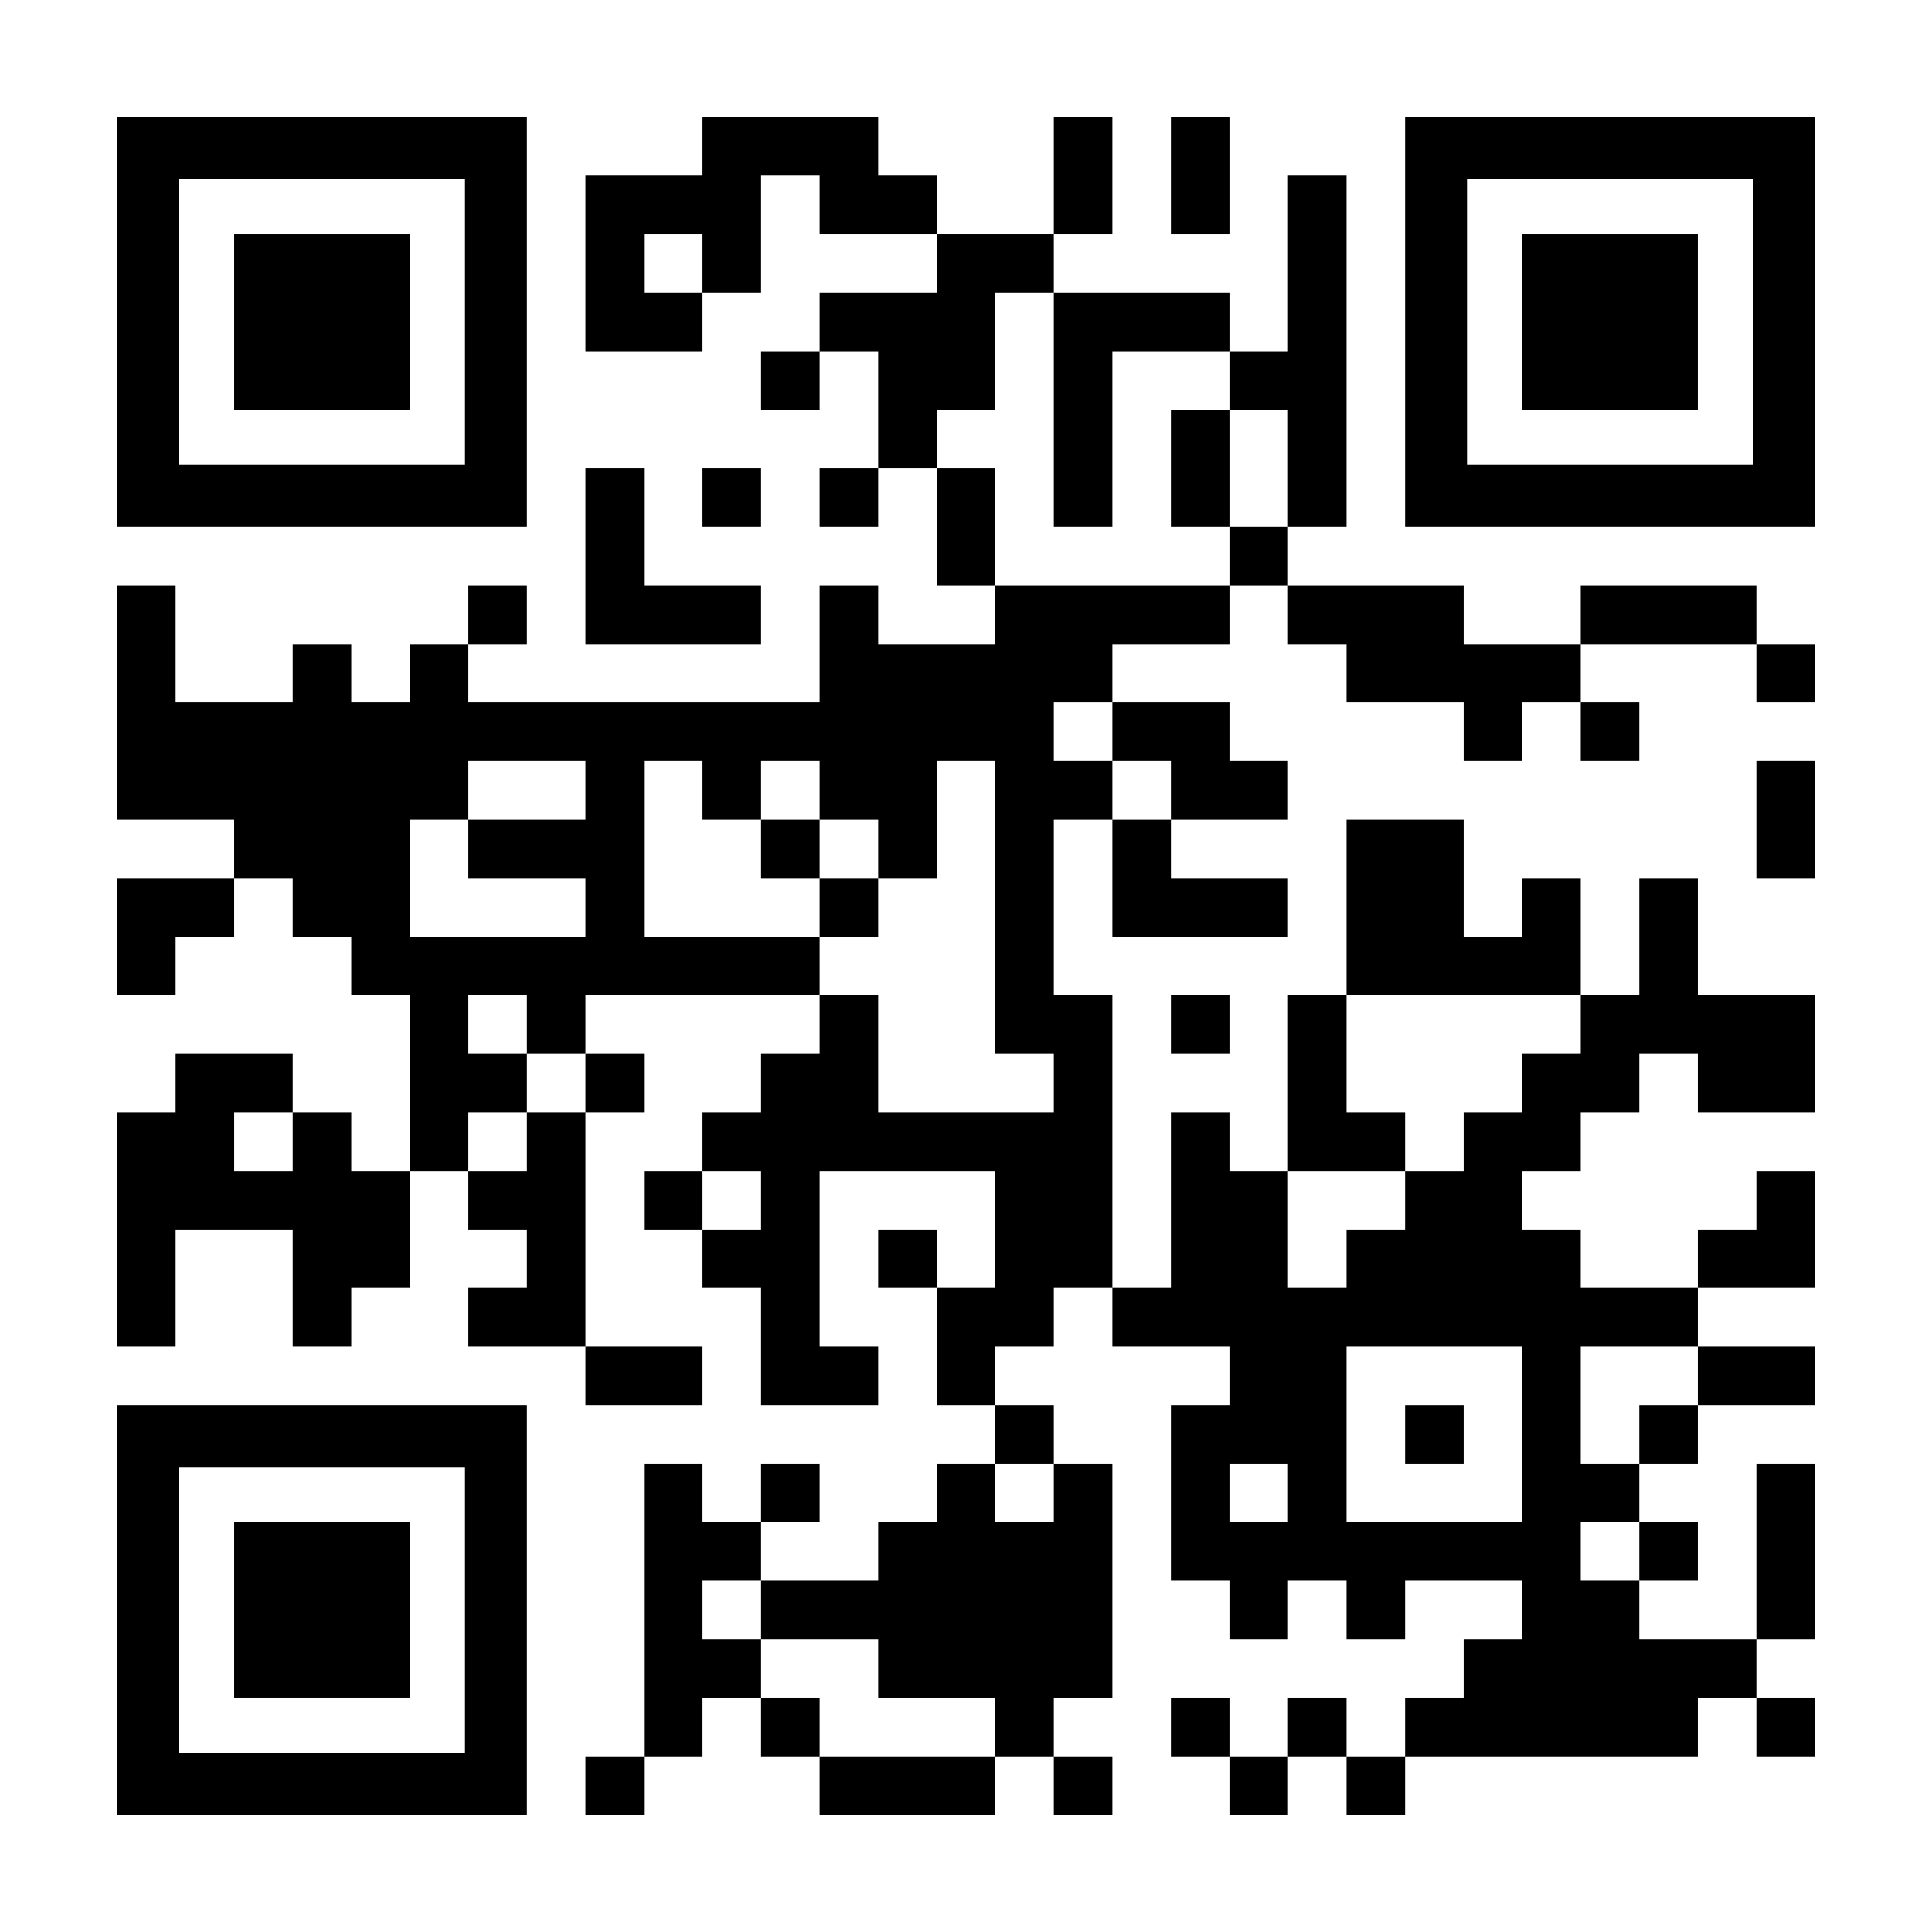
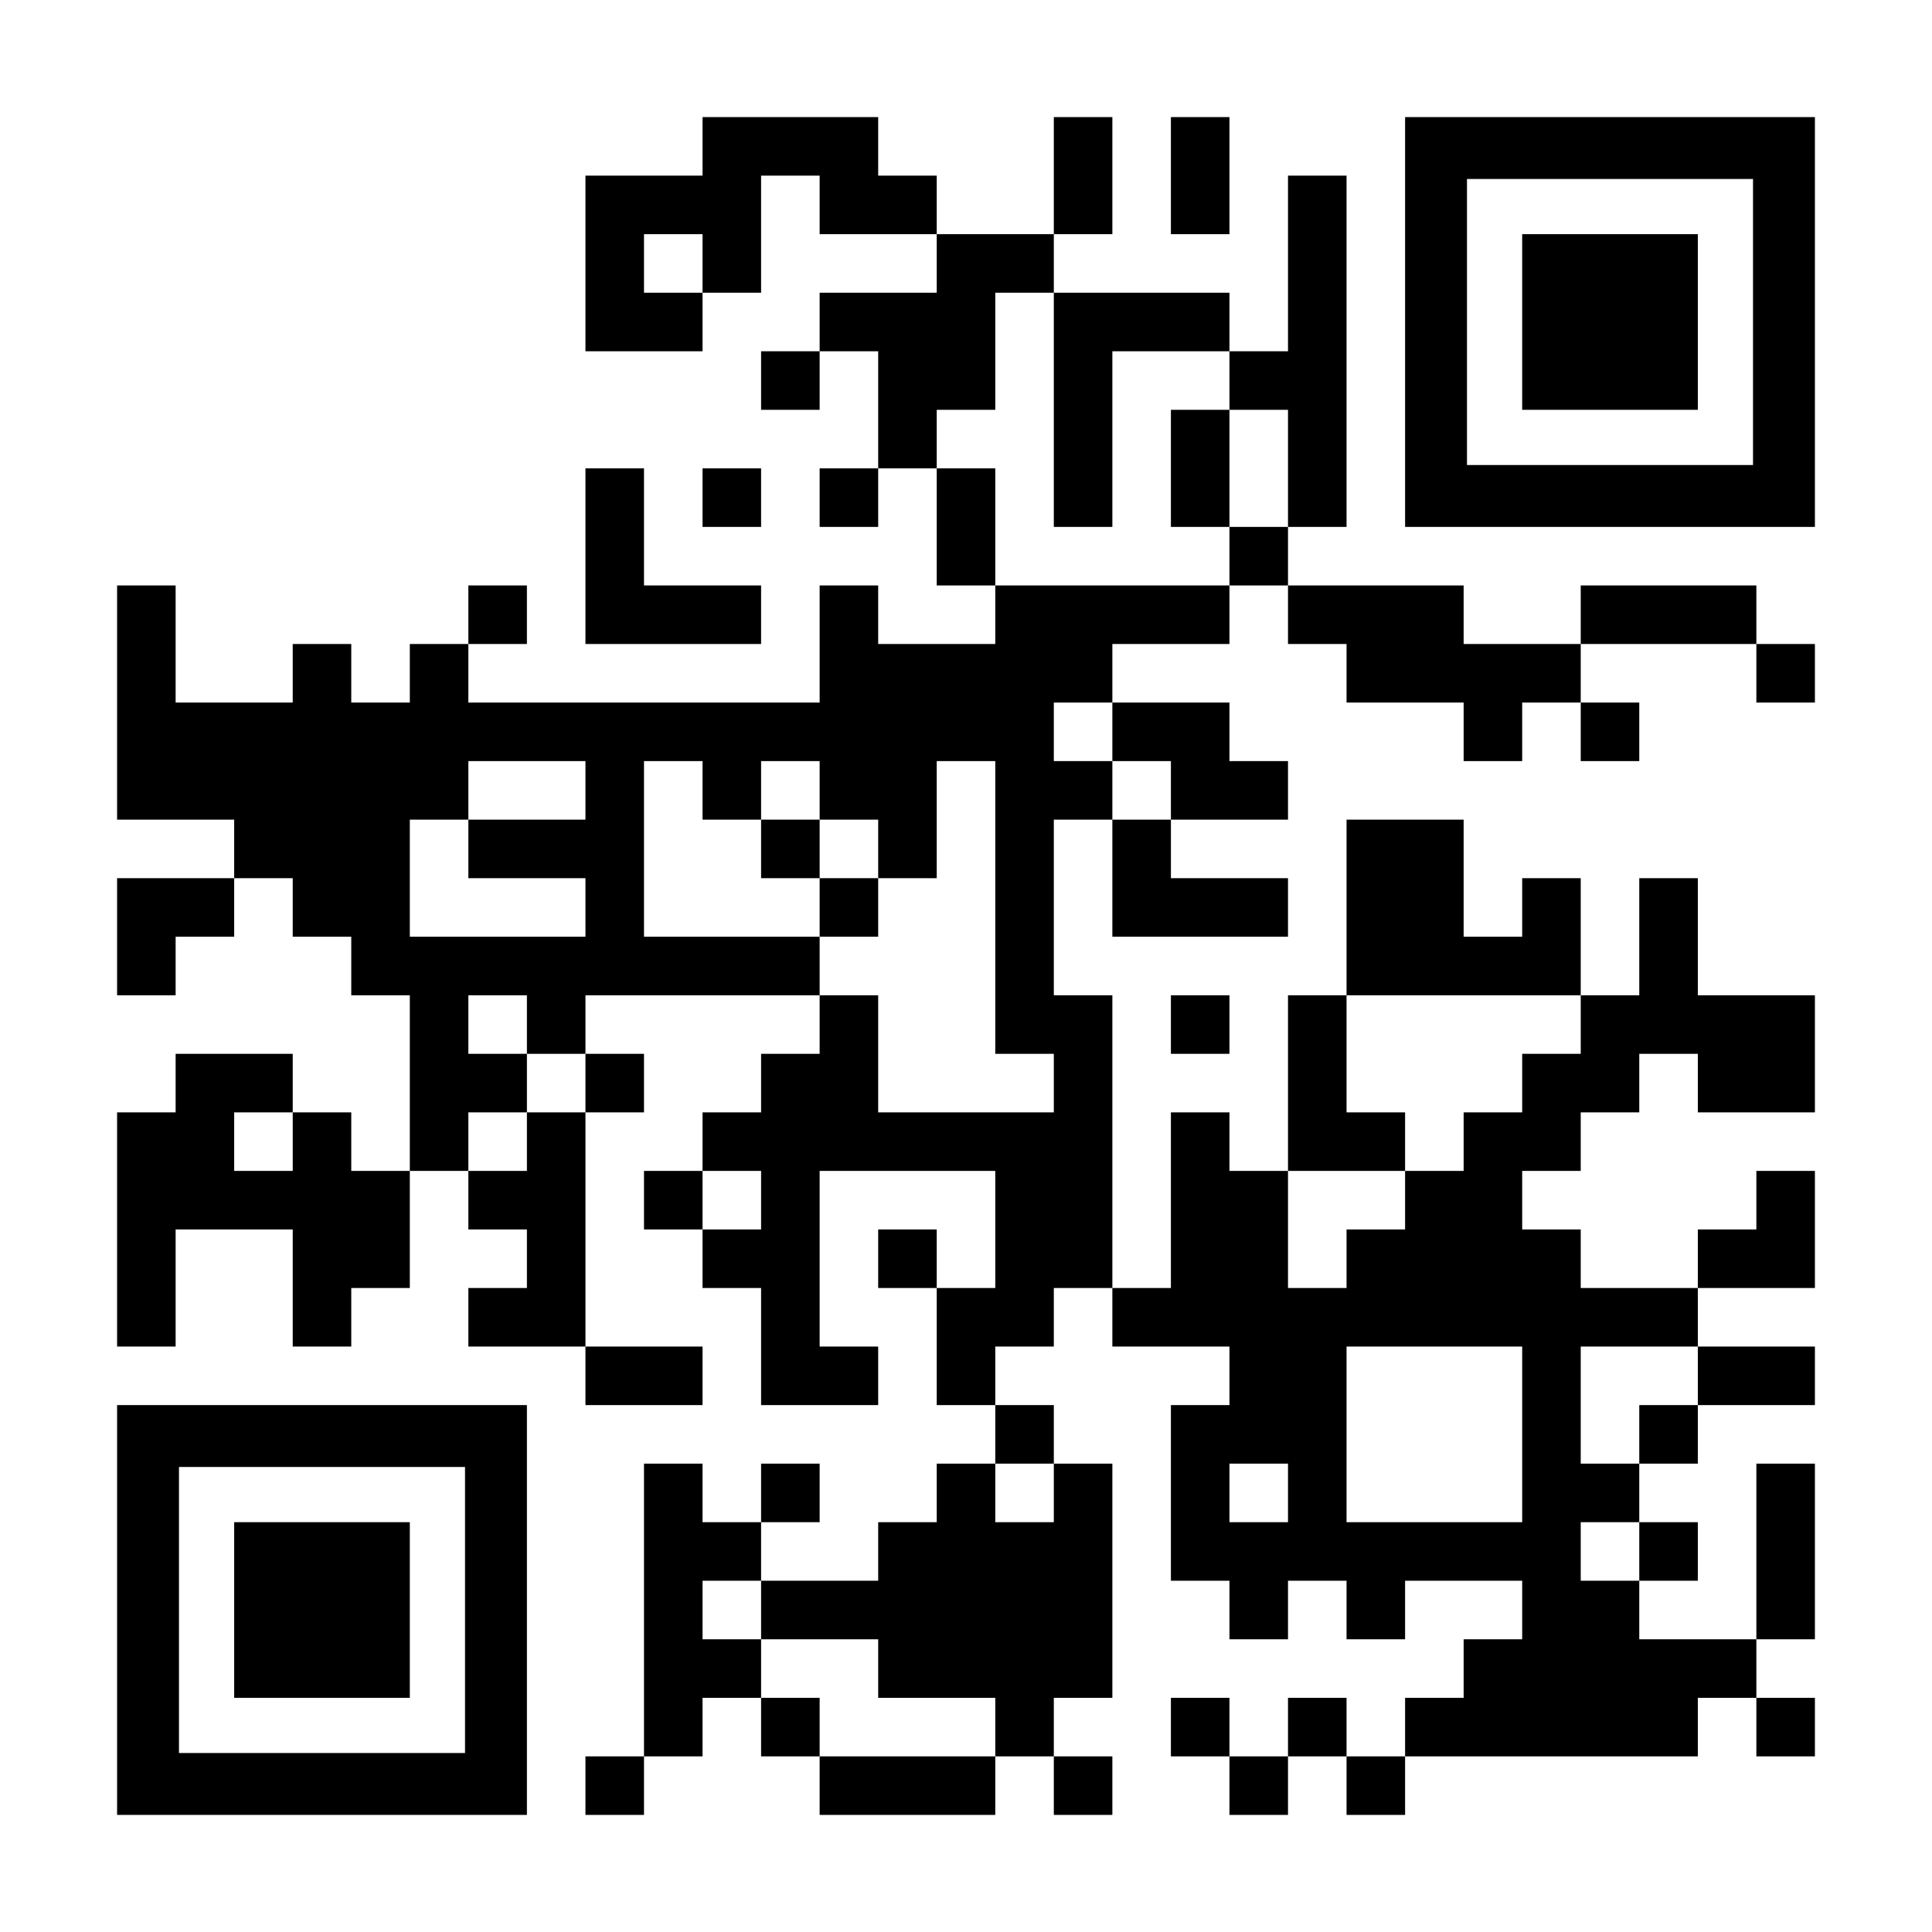
<svg xmlns="http://www.w3.org/2000/svg" version="1.0" width="1155px" height="1155px" viewBox="0 0 1155 1155" preserveAspectRatio="xMidYMid meet">
  <g transform="translate(0,1155) scale(0.1,-0.1)" fill="#000000" stroke="none">
-     <path d="M700 9625 l0 -1225 1225 0 1225 0 0 1225 0 1225 -1225 0 -1225 0 0 -1225z m2080 0 l0 -855 -855 0 -855 0 0 855 0 855 855 0 855 0 0 -855z" />
-     <path d="M1400 9625 l0 -525 525 0 525 0 0 525 0 525 -525 0 -525 0 0 -525z" />
    <path d="M4200 10675 l0 -175 -350 0 -350 0 0 -525 0 -525 350 0 350 0 0 175 0 175 175 0 175 0 0 350 0 350 175 0 175 0 0 -175 0 -175 350 0 350 0 0 -175 0 -175 -350 0 -350 0 0 -175 0 -175 -175 0 -175 0 0 -175 0 -175 175 0 175 0 0 175 0 175 175 0 175 0 0 -350 0 -350 -175 0 -175 0 0 -175 0 -175 175 0 175 0 0 175 0 175 175 0 175 0 0 -350 0 -350 175 0 175 0 0 -175 0 -175 -350 0 -350 0 0 175 0 175 -175 0 -175 0 0 -350 0 -350 -1050 0 -1050 0 0 175 0 175 175 0 175 0 0 175 0 175 -175 0 -175 0 0 -175 0 -175 -175 0 -175 0 0 -175 0 -175 -175 0 -175 0 0 175 0 175 -175 0 -175 0 0 -175 0 -175 -350 0 -350 0 0 350 0 350 -175 0 -175 0 0 -700 0 -700 350 0 350 0 0 -175 0 -175 -350 0 -350 0 0 -350 0 -350 175 0 175 0 0 175 0 175 175 0 175 0 0 175 0 175 175 0 175 0 0 -175 0 -175 175 0 175 0 0 -175 0 -175 175 0 175 0 0 -525 0 -525 -175 0 -175 0 0 175 0 175 -175 0 -175 0 0 175 0 175 -350 0 -350 0 0 -175 0 -175 -175 0 -175 0 0 -700 0 -700 175 0 175 0 0 350 0 350 350 0 350 0 0 -350 0 -350 175 0 175 0 0 175 0 175 175 0 175 0 0 350 0 350 175 0 175 0 0 -175 0 -175 175 0 175 0 0 -175 0 -175 -175 0 -175 0 0 -175 0 -175 350 0 350 0 0 -175 0 -175 350 0 350 0 0 175 0 175 -350 0 -350 0 0 700 0 700 175 0 175 0 0 175 0 175 -175 0 -175 0 0 175 0 175 700 0 700 0 0 -175 0 -175 -175 0 -175 0 0 -175 0 -175 -175 0 -175 0 0 -175 0 -175 -175 0 -175 0 0 -175 0 -175 175 0 175 0 0 -175 0 -175 175 0 175 0 0 -350 0 -350 350 0 350 0 0 175 0 175 -175 0 -175 0 0 525 0 525 525 0 525 0 0 -350 0 -350 -175 0 -175 0 0 175 0 175 -175 0 -175 0 0 -175 0 -175 175 0 175 0 0 -350 0 -350 175 0 175 0 0 -175 0 -175 -175 0 -175 0 0 -175 0 -175 -175 0 -175 0 0 -175 0 -175 -350 0 -350 0 0 175 0 175 175 0 175 0 0 175 0 175 -175 0 -175 0 0 -175 0 -175 -175 0 -175 0 0 175 0 175 -175 0 -175 0 0 -875 0 -875 -175 0 -175 0 0 -175 0 -175 175 0 175 0 0 175 0 175 175 0 175 0 0 175 0 175 175 0 175 0 0 -175 0 -175 175 0 175 0 0 -175 0 -175 525 0 525 0 0 175 0 175 175 0 175 0 0 -175 0 -175 175 0 175 0 0 175 0 175 -175 0 -175 0 0 175 0 175 175 0 175 0 0 700 0 700 -175 0 -175 0 0 175 0 175 -175 0 -175 0 0 175 0 175 175 0 175 0 0 175 0 175 175 0 175 0 0 -175 0 -175 350 0 350 0 0 -175 0 -175 -175 0 -175 0 0 -525 0 -525 175 0 175 0 0 -175 0 -175 175 0 175 0 0 175 0 175 175 0 175 0 0 -175 0 -175 175 0 175 0 0 175 0 175 350 0 350 0 0 -175 0 -175 -175 0 -175 0 0 -175 0 -175 -175 0 -175 0 0 -175 0 -175 -175 0 -175 0 0 175 0 175 -175 0 -175 0 0 -175 0 -175 -175 0 -175 0 0 175 0 175 -175 0 -175 0 0 -175 0 -175 175 0 175 0 0 -175 0 -175 175 0 175 0 0 175 0 175 175 0 175 0 0 -175 0 -175 175 0 175 0 0 175 0 175 875 0 875 0 0 175 0 175 175 0 175 0 0 -175 0 -175 175 0 175 0 0 175 0 175 -175 0 -175 0 0 175 0 175 175 0 175 0 0 525 0 525 -175 0 -175 0 0 -525 0 -525 -350 0 -350 0 0 175 0 175 175 0 175 0 0 175 0 175 -175 0 -175 0 0 175 0 175 175 0 175 0 0 175 0 175 350 0 350 0 0 175 0 175 -350 0 -350 0 0 175 0 175 350 0 350 0 0 350 0 350 -175 0 -175 0 0 -175 0 -175 -175 0 -175 0 0 -175 0 -175 -350 0 -350 0 0 175 0 175 -175 0 -175 0 0 175 0 175 175 0 175 0 0 175 0 175 175 0 175 0 0 175 0 175 175 0 175 0 0 -175 0 -175 350 0 350 0 0 350 0 350 -350 0 -350 0 0 350 0 350 -175 0 -175 0 0 -350 0 -350 -175 0 -175 0 0 350 0 350 -175 0 -175 0 0 -175 0 -175 -175 0 -175 0 0 350 0 350 -350 0 -350 0 0 -525 0 -525 -175 0 -175 0 0 -525 0 -525 -175 0 -175 0 0 175 0 175 -175 0 -175 0 0 -525 0 -525 -175 0 -175 0 0 875 0 875 -175 0 -175 0 0 525 0 525 175 0 175 0 0 -350 0 -350 525 0 525 0 0 175 0 175 -350 0 -350 0 0 175 0 175 350 0 350 0 0 175 0 175 -175 0 -175 0 0 175 0 175 -350 0 -350 0 0 175 0 175 350 0 350 0 0 175 0 175 175 0 175 0 0 -175 0 -175 175 0 175 0 0 -175 0 -175 350 0 350 0 0 -175 0 -175 175 0 175 0 0 175 0 175 175 0 175 0 0 -175 0 -175 175 0 175 0 0 175 0 175 -175 0 -175 0 0 175 0 175 525 0 525 0 0 -175 0 -175 175 0 175 0 0 175 0 175 -175 0 -175 0 0 175 0 175 -525 0 -525 0 0 -175 0 -175 -350 0 -350 0 0 175 0 175 -525 0 -525 0 0 175 0 175 175 0 175 0 0 1050 0 1050 -175 0 -175 0 0 -525 0 -525 -175 0 -175 0 0 175 0 175 -525 0 -525 0 0 175 0 175 175 0 175 0 0 350 0 350 -175 0 -175 0 0 -350 0 -350 -350 0 -350 0 0 175 0 175 -175 0 -175 0 0 175 0 175 -525 0 -525 0 0 -175z m0 -700 l0 -175 -175 0 -175 0 0 175 0 175 175 0 175 0 0 -175z m2100 -875 l0 -700 175 0 175 0 0 525 0 525 350 0 350 0 0 -175 0 -175 175 0 175 0 0 -350 0 -350 -175 0 -175 0 0 -175 0 -175 -700 0 -700 0 0 350 0 350 -175 0 -175 0 0 175 0 175 175 0 175 0 0 350 0 350 175 0 175 0 0 -700z m350 -1925 l0 -175 175 0 175 0 0 -175 0 -175 -175 0 -175 0 0 175 0 175 -175 0 -175 0 0 175 0 175 175 0 175 0 0 -175z m-3150 -350 l0 -175 -350 0 -350 0 0 -175 0 -175 350 0 350 0 0 -175 0 -175 -525 0 -525 0 0 350 0 350 175 0 175 0 0 175 0 175 350 0 350 0 0 -175z m700 0 l0 -175 175 0 175 0 0 175 0 175 175 0 175 0 0 -175 0 -175 175 0 175 0 0 -175 0 -175 175 0 175 0 0 350 0 350 175 0 175 0 0 -875 0 -875 175 0 175 0 0 -175 0 -175 -525 0 -525 0 0 350 0 350 -175 0 -175 0 0 175 0 175 -525 0 -525 0 0 525 0 525 175 0 175 0 0 -175z m-1050 -1400 l0 -175 175 0 175 0 0 -175 0 -175 -175 0 -175 0 0 -175 0 -175 -175 0 -175 0 0 175 0 175 175 0 175 0 0 175 0 175 -175 0 -175 0 0 175 0 175 175 0 175 0 0 -175z m6300 0 l0 -175 -175 0 -175 0 0 -175 0 -175 -175 0 -175 0 0 -175 0 -175 -175 0 -175 0 0 -175 0 -175 -175 0 -175 0 0 -175 0 -175 -175 0 -175 0 0 350 0 350 350 0 350 0 0 175 0 175 -175 0 -175 0 0 350 0 350 700 0 700 0 0 -175z m-7700 -700 l0 -175 -175 0 -175 0 0 175 0 175 175 0 175 0 0 -175z m2800 -350 l0 -175 -175 0 -175 0 0 175 0 175 175 0 175 0 0 -175z m4550 -1400 l0 -525 -525 0 -525 0 0 525 0 525 525 0 525 0 0 -525z m1050 350 l0 -175 -175 0 -175 0 0 -175 0 -175 -175 0 -175 0 0 350 0 350 350 0 350 0 0 -175z m-3850 -700 l0 -175 -175 0 -175 0 0 175 0 175 175 0 175 0 0 -175z m1400 0 l0 -175 -175 0 -175 0 0 175 0 175 175 0 175 0 0 -175z m2100 -350 l0 -175 -175 0 -175 0 0 175 0 175 175 0 175 0 0 -175z m-5250 -350 l0 -175 350 0 350 0 0 -175 0 -175 350 0 350 0 0 -175 0 -175 -525 0 -525 0 0 175 0 175 -175 0 -175 0 0 175 0 175 -175 0 -175 0 0 175 0 175 175 0 175 0 0 -175z" />
    <path d="M7000 8750 l0 -350 175 0 175 0 0 350 0 350 -175 0 -175 0 0 -350z" />
    <path d="M4550 6475 l0 -175 175 0 175 0 0 -175 0 -175 175 0 175 0 0 175 0 175 -175 0 -175 0 0 175 0 175 -175 0 -175 0 0 -175z" />
-     <path d="M8400 2975 l0 -175 175 0 175 0 0 175 0 175 -175 0 -175 0 0 -175z" />
    <path d="M7000 10500 l0 -350 175 0 175 0 0 350 0 350 -175 0 -175 0 0 -350z" />
    <path d="M8400 9625 l0 -1225 1225 0 1225 0 0 1225 0 1225 -1225 0 -1225 0 0 -1225z m2080 0 l0 -855 -855 0 -855 0 0 855 0 855 855 0 855 0 0 -855z" />
    <path d="M9100 9625 l0 -525 525 0 525 0 0 525 0 525 -525 0 -525 0 0 -525z" />
    <path d="M3500 8225 l0 -525 525 0 525 0 0 175 0 175 -350 0 -350 0 0 350 0 350 -175 0 -175 0 0 -525z" />
    <path d="M4200 8575 l0 -175 175 0 175 0 0 175 0 175 -175 0 -175 0 0 -175z" />
-     <path d="M10500 6650 l0 -350 175 0 175 0 0 350 0 350 -175 0 -175 0 0 -350z" />
    <path d="M7000 5425 l0 -175 175 0 175 0 0 175 0 175 -175 0 -175 0 0 -175z" />
    <path d="M700 1925 l0 -1225 1225 0 1225 0 0 1225 0 1225 -1225 0 -1225 0 0 -1225z m2080 0 l0 -855 -855 0 -855 0 0 855 0 855 855 0 855 0 0 -855z" />
    <path d="M1400 1925 l0 -525 525 0 525 0 0 525 0 525 -525 0 -525 0 0 -525z" />
  </g>
</svg>